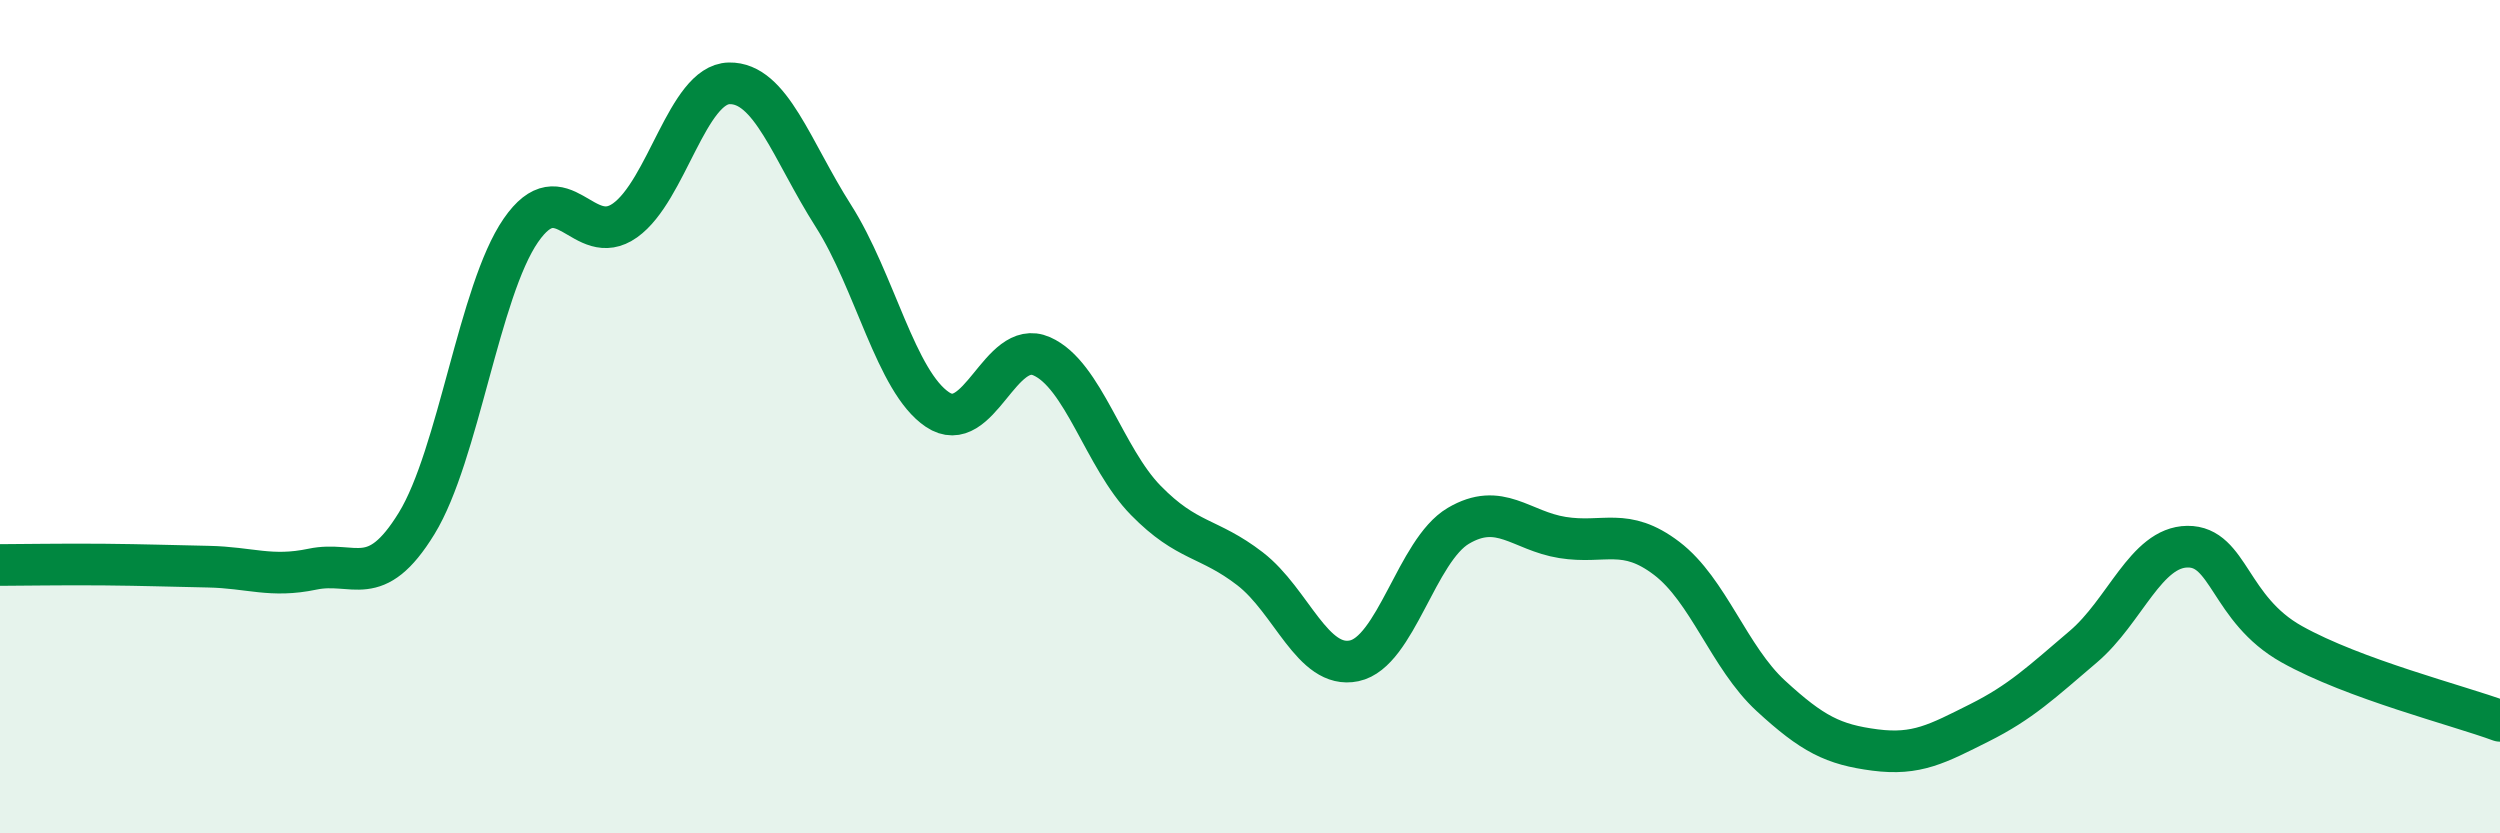
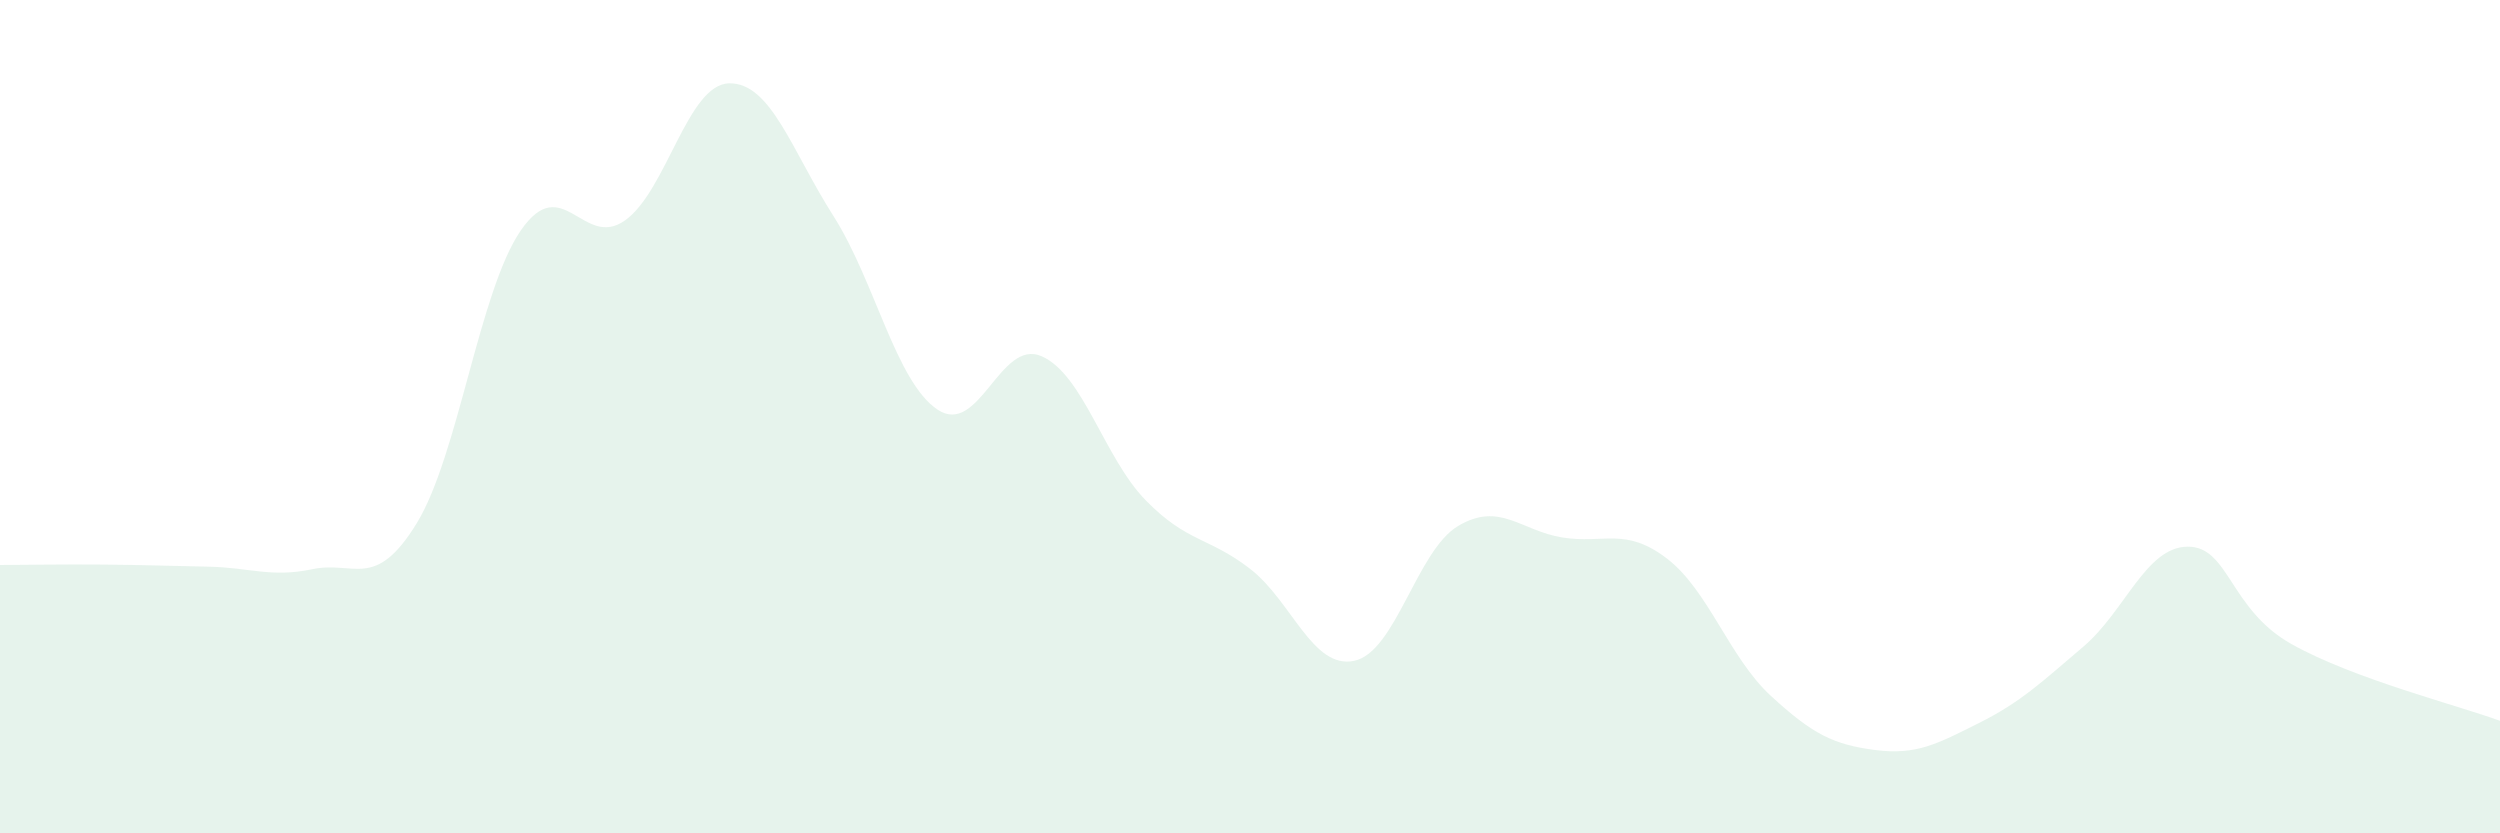
<svg xmlns="http://www.w3.org/2000/svg" width="60" height="20" viewBox="0 0 60 20">
  <path d="M 0,13.56 C 0.5,13.56 1.5,13.54 2.5,13.55 C 3.5,13.56 4,13.58 5,13.6 C 6,13.62 6.5,13.87 7.5,13.66 C 8.5,13.45 9,14.19 10,12.56 C 11,10.93 11.5,6.98 12.5,5.53 C 13.5,4.08 14,6 15,5.29 C 16,4.58 16.5,2.02 17.5,2 C 18.5,1.98 19,3.61 20,5.18 C 21,6.75 21.5,9.16 22.5,9.83 C 23.5,10.5 24,8.11 25,8.55 C 26,8.99 26.5,10.99 27.5,12.01 C 28.5,13.03 29,12.88 30,13.65 C 31,14.42 31.5,16.07 32.5,15.86 C 33.5,15.65 34,13.21 35,12.62 C 36,12.03 36.5,12.74 37.5,12.9 C 38.5,13.06 39,12.64 40,13.4 C 41,14.16 41.5,15.78 42.5,16.7 C 43.5,17.62 44,17.87 45,18 C 46,18.13 46.5,17.85 47.5,17.35 C 48.5,16.85 49,16.37 50,15.52 C 51,14.67 51.5,13.13 52.5,13.12 C 53.5,13.11 53.5,14.62 55,15.46 C 56.5,16.3 59,16.93 60,17.3L60 20L0 20Z" fill="#008740" opacity="0.1" stroke-linecap="round" stroke-linejoin="round" />
-   <path d="M 0,13.56 C 0.5,13.56 1.5,13.54 2.5,13.55 C 3.5,13.56 4,13.58 5,13.6 C 6,13.62 6.5,13.87 7.5,13.66 C 8.5,13.45 9,14.19 10,12.56 C 11,10.93 11.5,6.98 12.5,5.53 C 13.5,4.08 14,6 15,5.29 C 16,4.58 16.5,2.02 17.5,2 C 18.5,1.98 19,3.61 20,5.18 C 21,6.75 21.5,9.16 22.5,9.83 C 23.5,10.5 24,8.11 25,8.55 C 26,8.99 26.5,10.99 27.5,12.01 C 28.5,13.03 29,12.88 30,13.65 C 31,14.42 31.5,16.07 32.5,15.86 C 33.5,15.65 34,13.21 35,12.62 C 36,12.03 36.5,12.74 37.5,12.9 C 38.5,13.06 39,12.64 40,13.4 C 41,14.16 41.5,15.78 42.5,16.7 C 43.5,17.62 44,17.87 45,18 C 46,18.13 46.5,17.85 47.5,17.35 C 48.5,16.85 49,16.37 50,15.52 C 51,14.67 51.5,13.13 52.5,13.12 C 53.5,13.11 53.5,14.62 55,15.46 C 56.5,16.3 59,16.93 60,17.3" stroke="#008740" stroke-width="1" fill="none" stroke-linecap="round" stroke-linejoin="round" />
</svg>